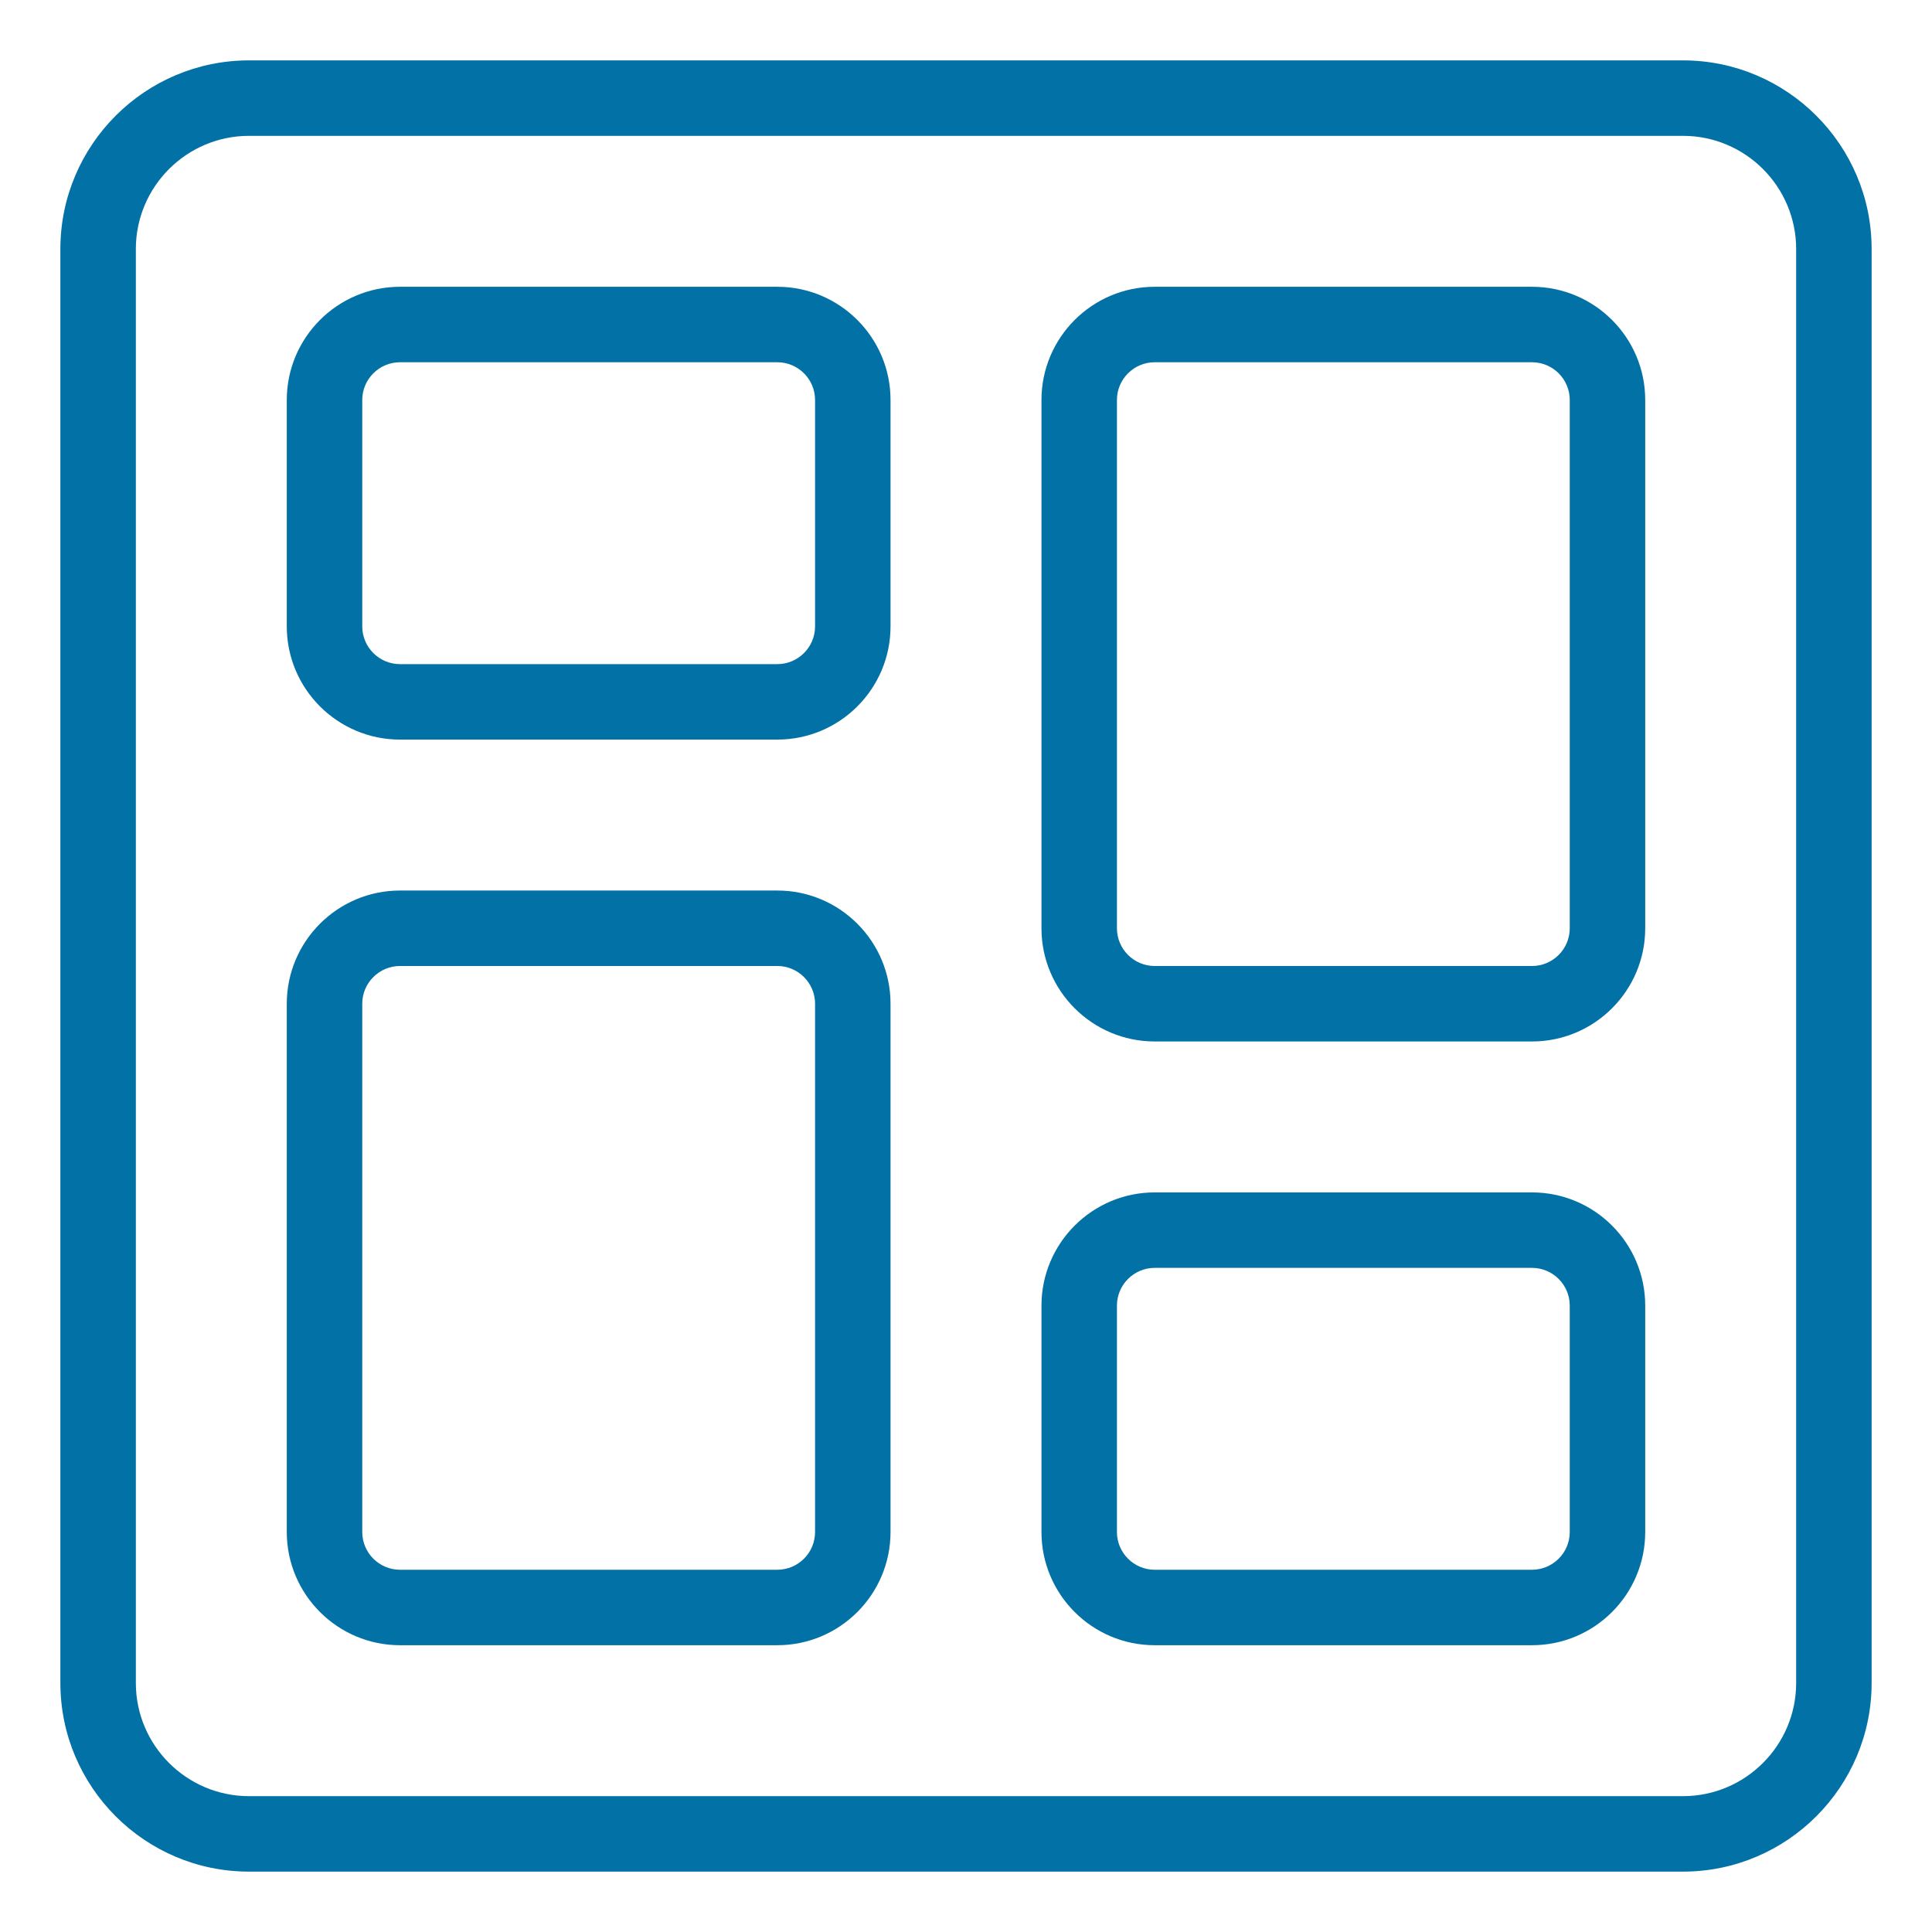
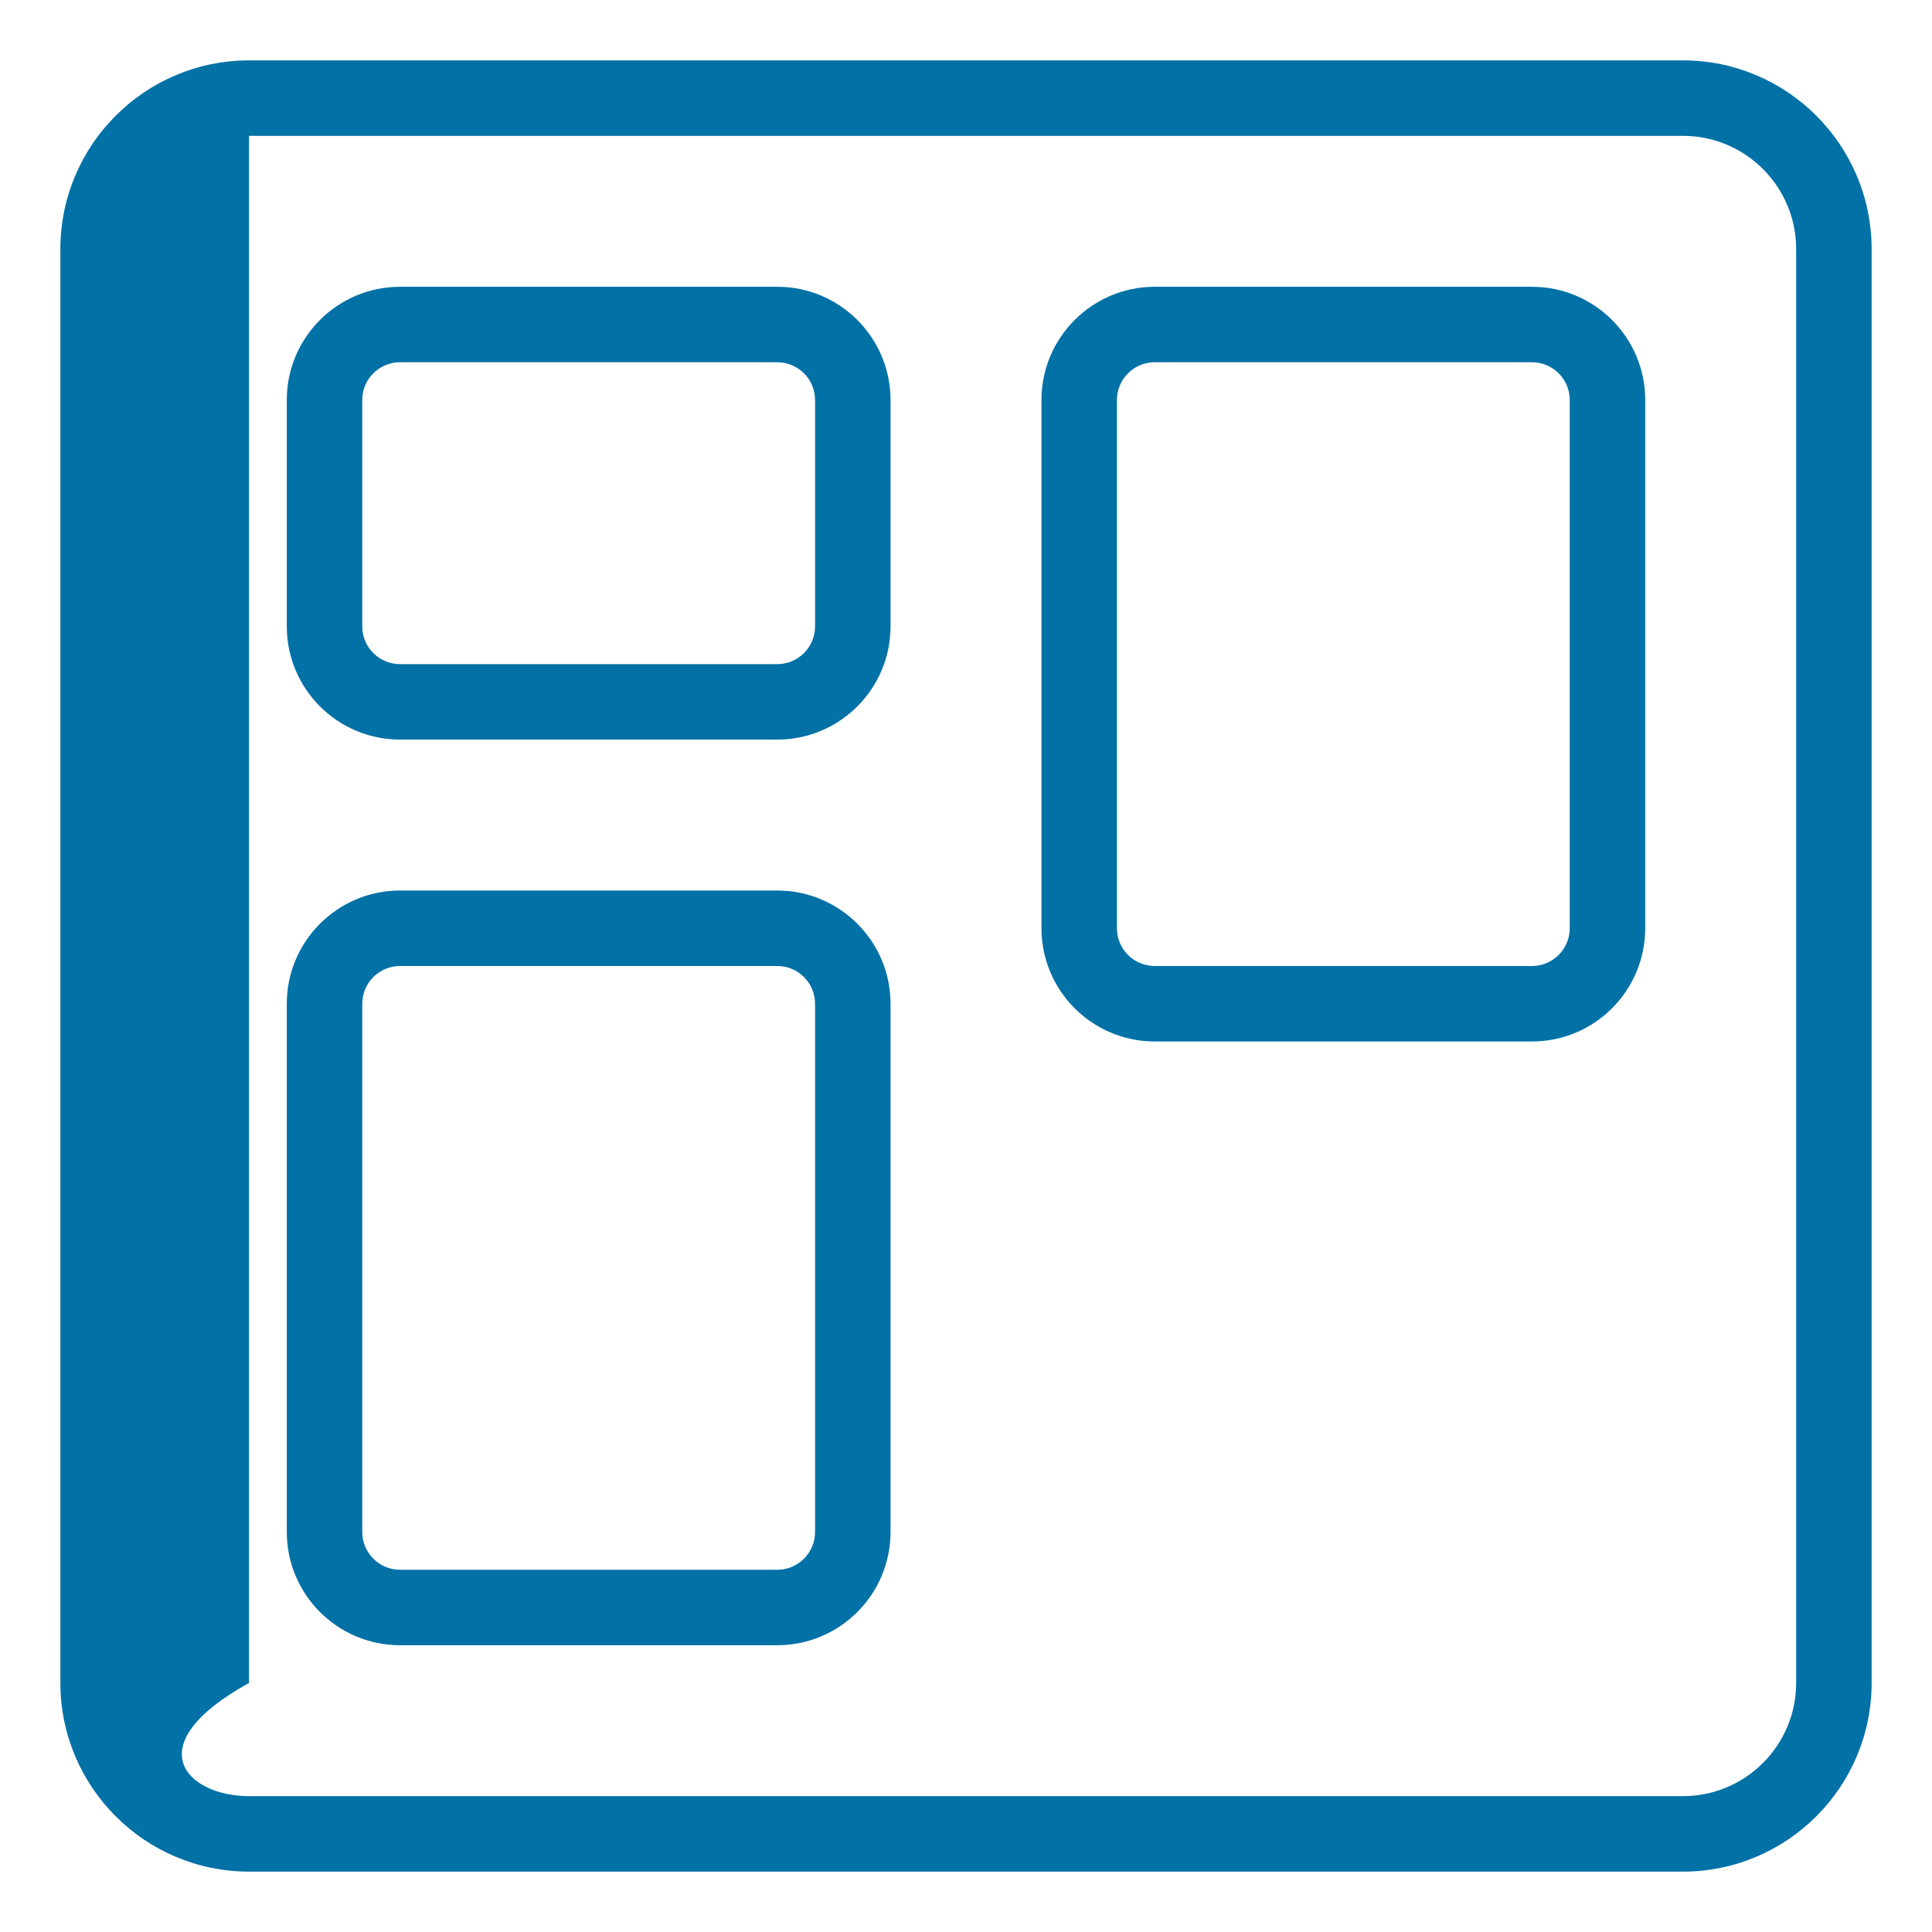
<svg xmlns="http://www.w3.org/2000/svg" width="32" height="32" viewBox="0 0 32 32" fill="none">
  <path d="M12.875 12.25H6.625C5.591 12.25 4.75 11.409 4.75 10.375V6.625C4.75 5.591 5.591 4.75 6.625 4.75H12.875C13.909 4.75 14.75 5.591 14.75 6.625V10.375C14.75 11.409 13.909 12.25 12.875 12.25ZM6.625 6C6.281 6 6 6.28 6 6.625V10.375C6 10.72 6.281 11 6.625 11H12.875C13.219 11 13.5 10.72 13.5 10.375V6.625C13.5 6.28 13.219 6 12.875 6H6.625Z" fill="#0271A6" />
-   <path d="M25.375 27.25H19.125C18.091 27.25 17.25 26.409 17.25 25.375V21.625C17.25 20.591 18.091 19.75 19.125 19.75H25.375C26.409 19.75 27.25 20.591 27.25 21.625V25.375C27.25 26.409 26.409 27.25 25.375 27.25ZM19.125 21C18.781 21 18.5 21.28 18.5 21.625V25.375C18.5 25.72 18.781 26 19.125 26H25.375C25.719 26 26 25.72 26 25.375V21.625C26 21.28 25.719 21 25.375 21H19.125Z" fill="#0271A6" />
  <path d="M25.375 17.25H19.125C18.091 17.25 17.25 16.409 17.25 15.375V6.625C17.25 5.591 18.091 4.75 19.125 4.75H25.375C26.409 4.75 27.25 5.591 27.25 6.625V15.375C27.25 16.409 26.409 17.25 25.375 17.25ZM19.125 6C18.781 6 18.5 6.28 18.5 6.625V15.375C18.5 15.72 18.781 16 19.125 16H25.375C25.719 16 26 15.72 26 15.375V6.625C26 6.28 25.719 6 25.375 6H19.125Z" fill="#0271A6" />
  <path d="M12.875 27.25H6.625C5.591 27.25 4.75 26.409 4.75 25.375V16.625C4.75 15.591 5.591 14.75 6.625 14.75H12.875C13.909 14.75 14.75 15.591 14.75 16.625V25.375C14.75 26.409 13.909 27.25 12.875 27.25ZM6.625 16C6.281 16 6 16.28 6 16.625V25.375C6 25.72 6.281 26 6.625 26H12.875C13.219 26 13.5 25.72 13.5 25.375V16.625C13.5 16.28 13.219 16 12.875 16H6.625Z" fill="#0271A6" />
-   <path d="M27.875 31H4.125C2.401 31 1 29.598 1 27.875V4.125C1 2.402 2.401 1 4.125 1H27.875C29.599 1 31 2.402 31 4.125V27.875C31 29.598 29.599 31 27.875 31ZM4.125 2.25C3.091 2.25 2.25 3.091 2.25 4.125V27.875C2.25 28.909 3.091 29.75 4.125 29.75H27.875C28.909 29.75 29.75 28.909 29.75 27.875V4.125C29.75 3.091 28.909 2.25 27.875 2.25H4.125Z" fill="#0271A6" />
+   <path d="M27.875 31H4.125C2.401 31 1 29.598 1 27.875V4.125C1 2.402 2.401 1 4.125 1H27.875C29.599 1 31 2.402 31 4.125V27.875C31 29.598 29.599 31 27.875 31ZM4.125 2.25V27.875C2.25 28.909 3.091 29.75 4.125 29.75H27.875C28.909 29.75 29.75 28.909 29.75 27.875V4.125C29.75 3.091 28.909 2.25 27.875 2.25H4.125Z" fill="#0271A6" />
</svg>